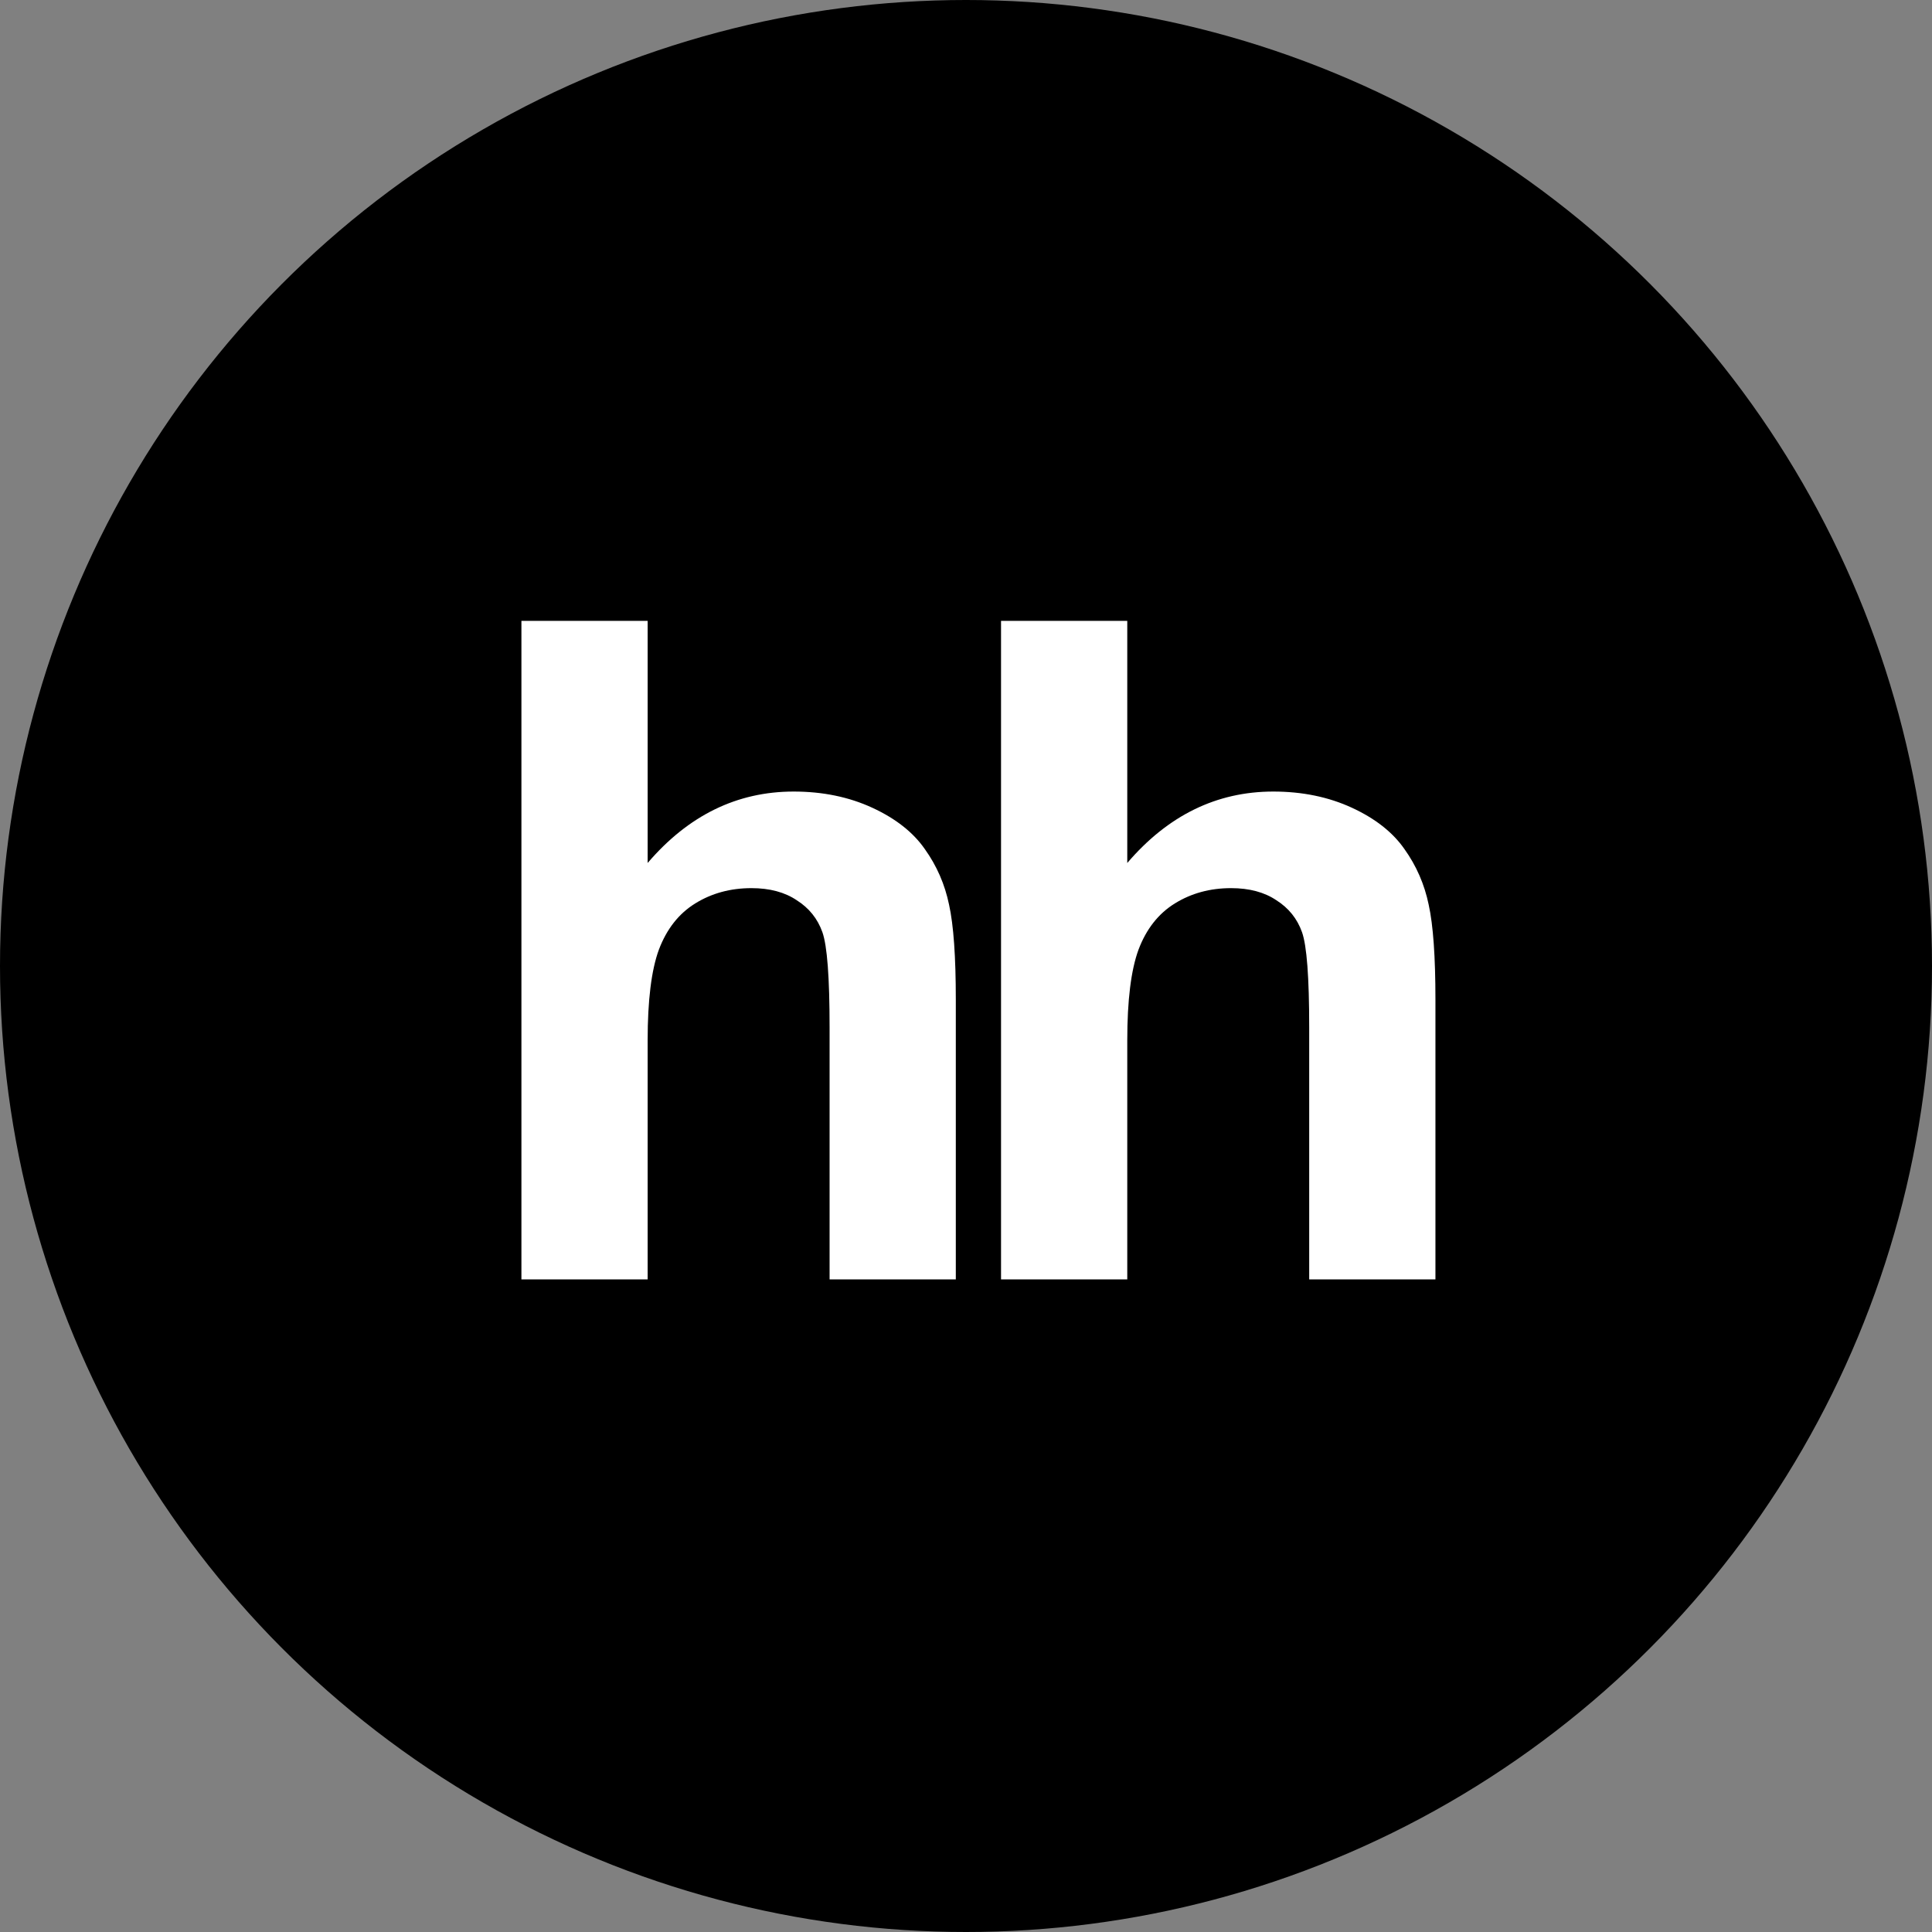
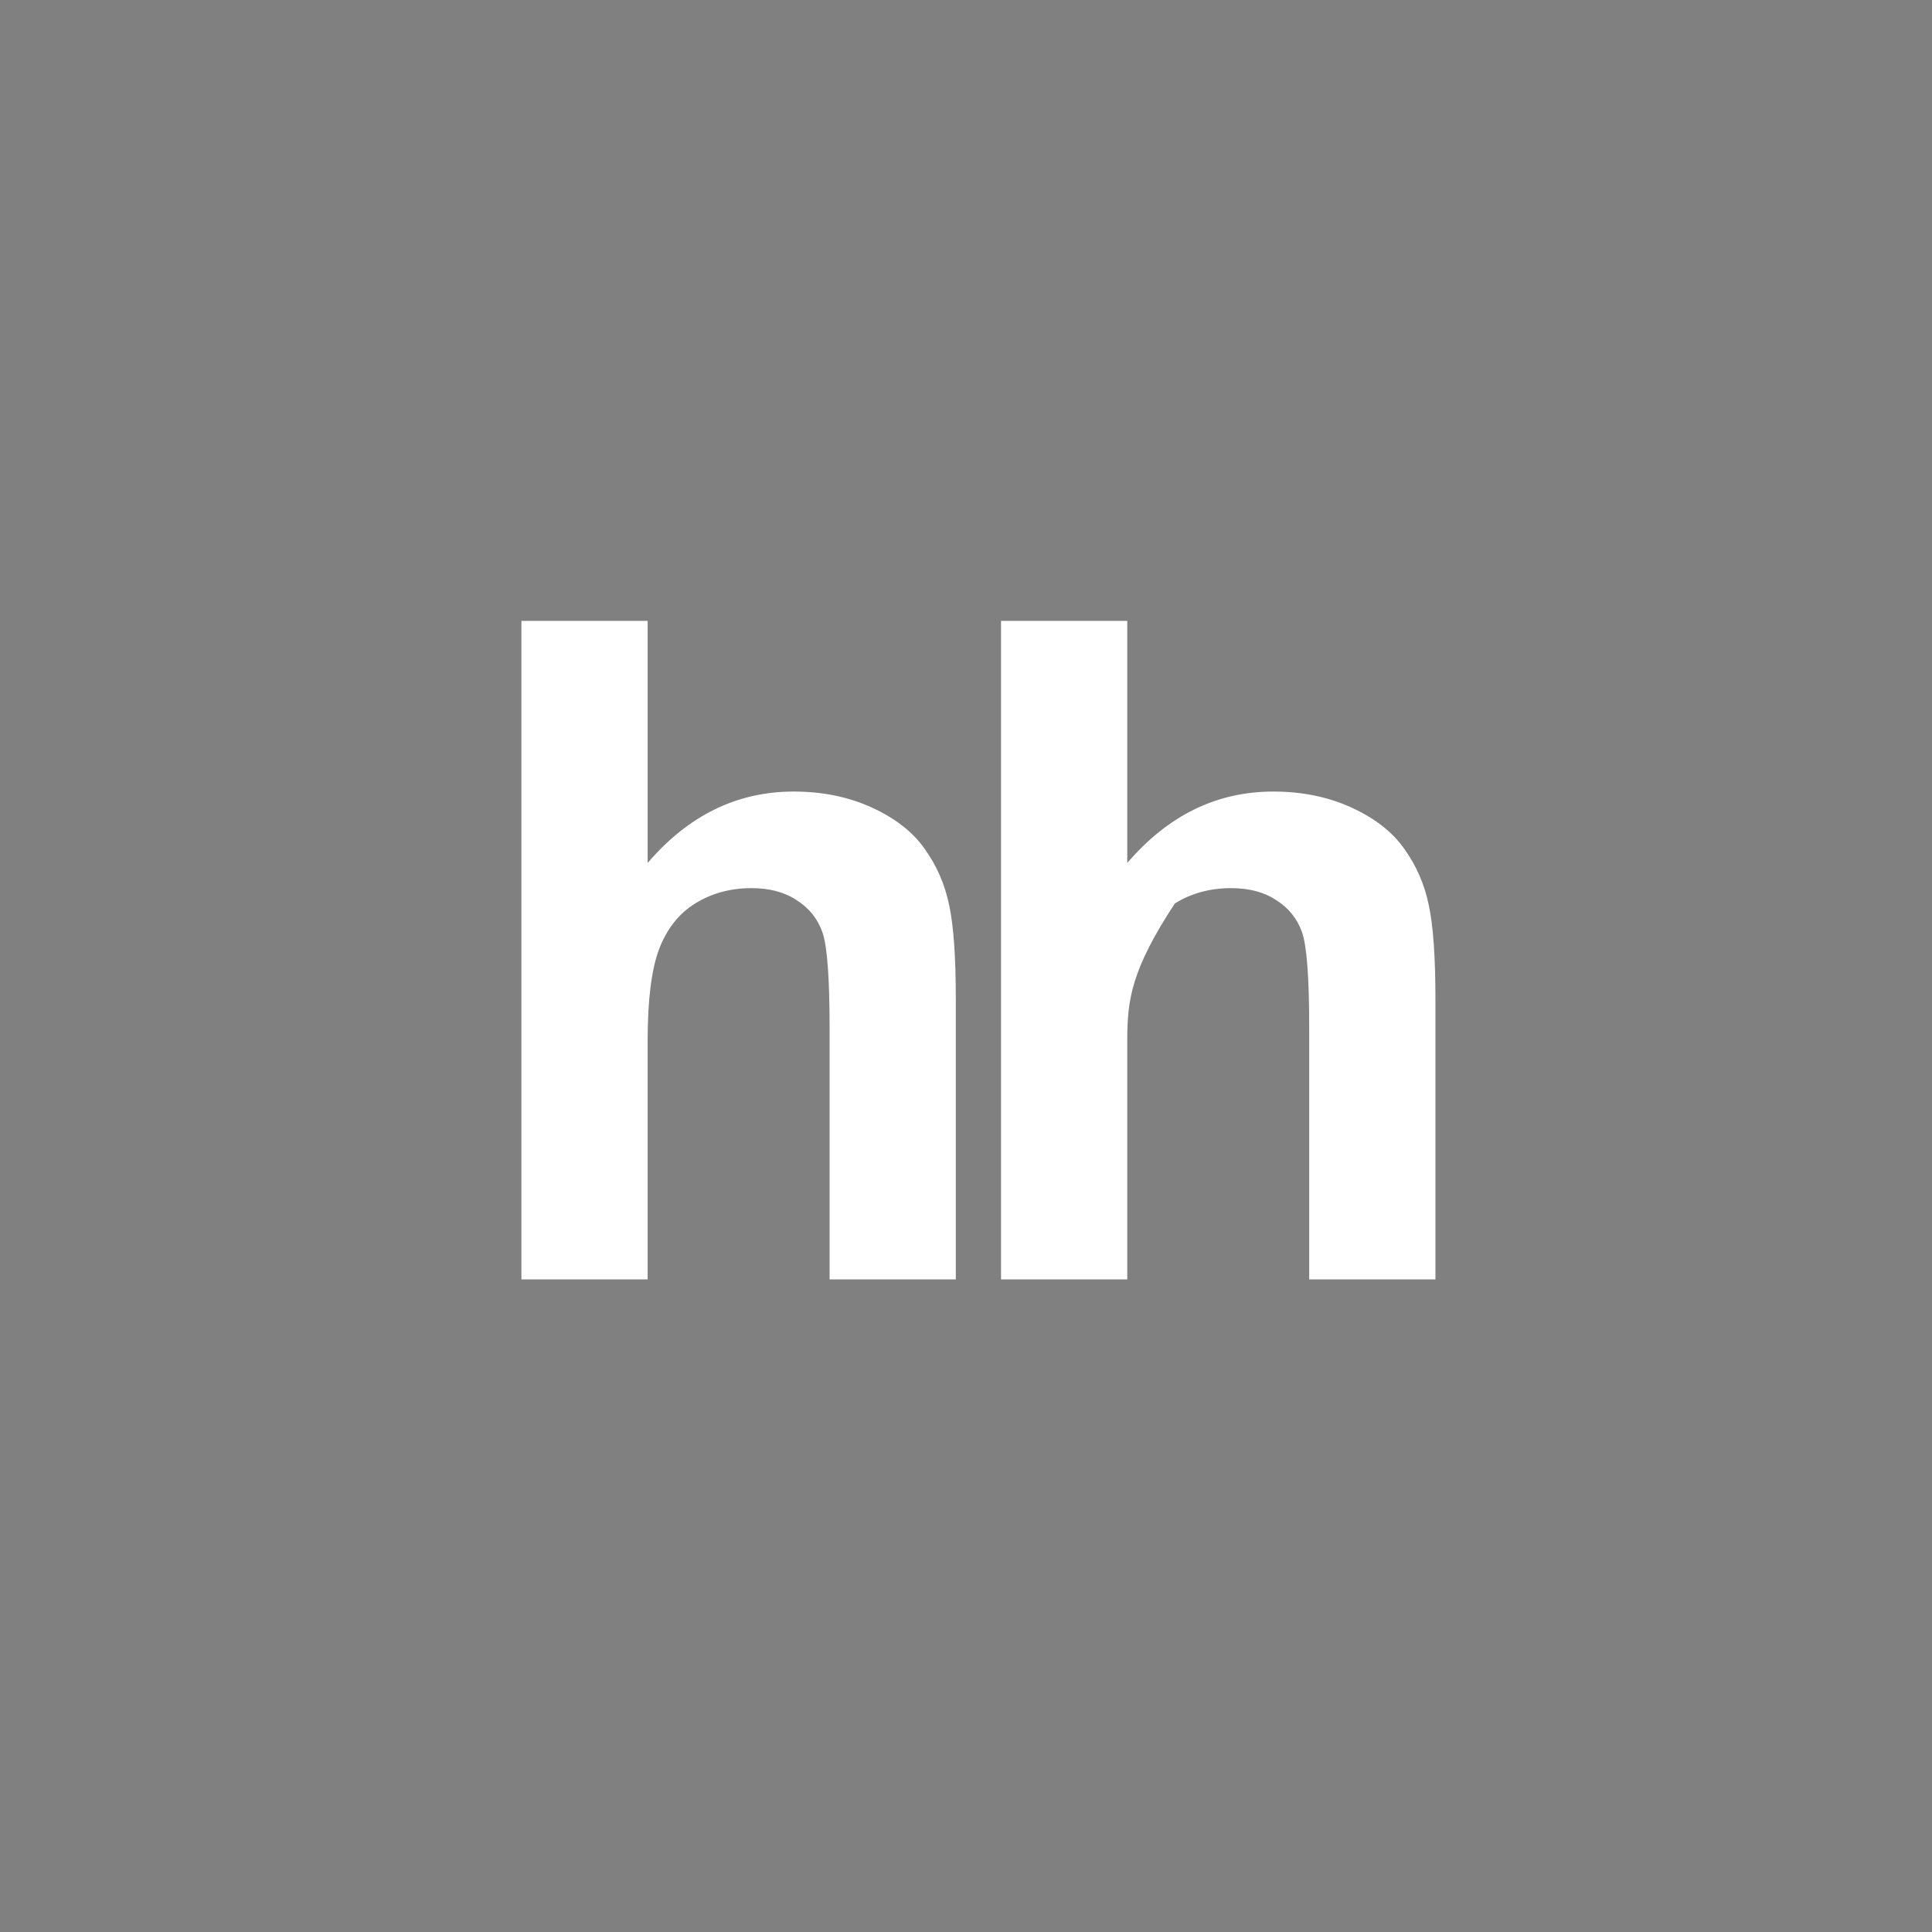
<svg xmlns="http://www.w3.org/2000/svg" width="150" height="150" viewBox="0 0 150 150" fill="none">
  <rect x="0" y="0" width="150" height="150" fill="#808080" stroke="none" />
-   <circle cx="75" cy="75" r="75" fill="black" />
-   <path d="M50.283 48.203V67.002C53.445 63.305 57.224 61.456 61.618 61.456C63.874 61.456 65.908 61.875 67.722 62.712C69.535 63.549 70.896 64.618 71.802 65.921C72.733 67.223 73.36 68.664 73.686 70.245C74.035 71.826 74.209 74.279 74.209 77.605V99.333H64.409V79.767C64.409 75.884 64.222 73.419 63.85 72.373C63.478 71.327 62.816 70.501 61.862 69.897C60.932 69.269 59.758 68.955 58.34 68.955C56.712 68.955 55.259 69.35 53.98 70.141C52.701 70.931 51.76 72.129 51.155 73.733C50.574 75.314 50.283 77.663 50.283 80.778V99.333H40.483V48.203H50.283ZM87.521 48.203V67.002C90.683 63.305 94.462 61.456 98.856 61.456C101.111 61.456 103.146 61.875 104.96 62.712C106.773 63.549 108.133 64.618 109.04 65.921C109.97 67.223 110.598 68.664 110.924 70.245C111.272 71.826 111.447 74.279 111.447 77.605V99.333H101.646V79.767C101.646 75.884 101.46 73.419 101.088 72.373C100.716 71.327 100.053 70.501 99.1 69.897C98.17 69.269 96.996 68.955 95.578 68.955C93.95 68.955 92.497 69.35 91.218 70.141C89.939 70.931 88.997 72.129 88.393 73.733C87.812 75.314 87.521 77.663 87.521 80.778V99.333H77.72V48.203H87.521Z" fill="white" />
+   <path d="M50.283 48.203V67.002C53.445 63.305 57.224 61.456 61.618 61.456C63.874 61.456 65.908 61.875 67.722 62.712C69.535 63.549 70.896 64.618 71.802 65.921C72.733 67.223 73.36 68.664 73.686 70.245C74.035 71.826 74.209 74.279 74.209 77.605V99.333H64.409V79.767C64.409 75.884 64.222 73.419 63.85 72.373C63.478 71.327 62.816 70.501 61.862 69.897C60.932 69.269 59.758 68.955 58.34 68.955C56.712 68.955 55.259 69.35 53.98 70.141C52.701 70.931 51.76 72.129 51.155 73.733C50.574 75.314 50.283 77.663 50.283 80.778V99.333H40.483V48.203H50.283ZM87.521 48.203V67.002C90.683 63.305 94.462 61.456 98.856 61.456C101.111 61.456 103.146 61.875 104.96 62.712C106.773 63.549 108.133 64.618 109.04 65.921C109.97 67.223 110.598 68.664 110.924 70.245C111.272 71.826 111.447 74.279 111.447 77.605V99.333H101.646V79.767C101.646 75.884 101.46 73.419 101.088 72.373C100.716 71.327 100.053 70.501 99.1 69.897C98.17 69.269 96.996 68.955 95.578 68.955C93.95 68.955 92.497 69.35 91.218 70.141C87.812 75.314 87.521 77.663 87.521 80.778V99.333H77.72V48.203H87.521Z" fill="white" />
</svg>